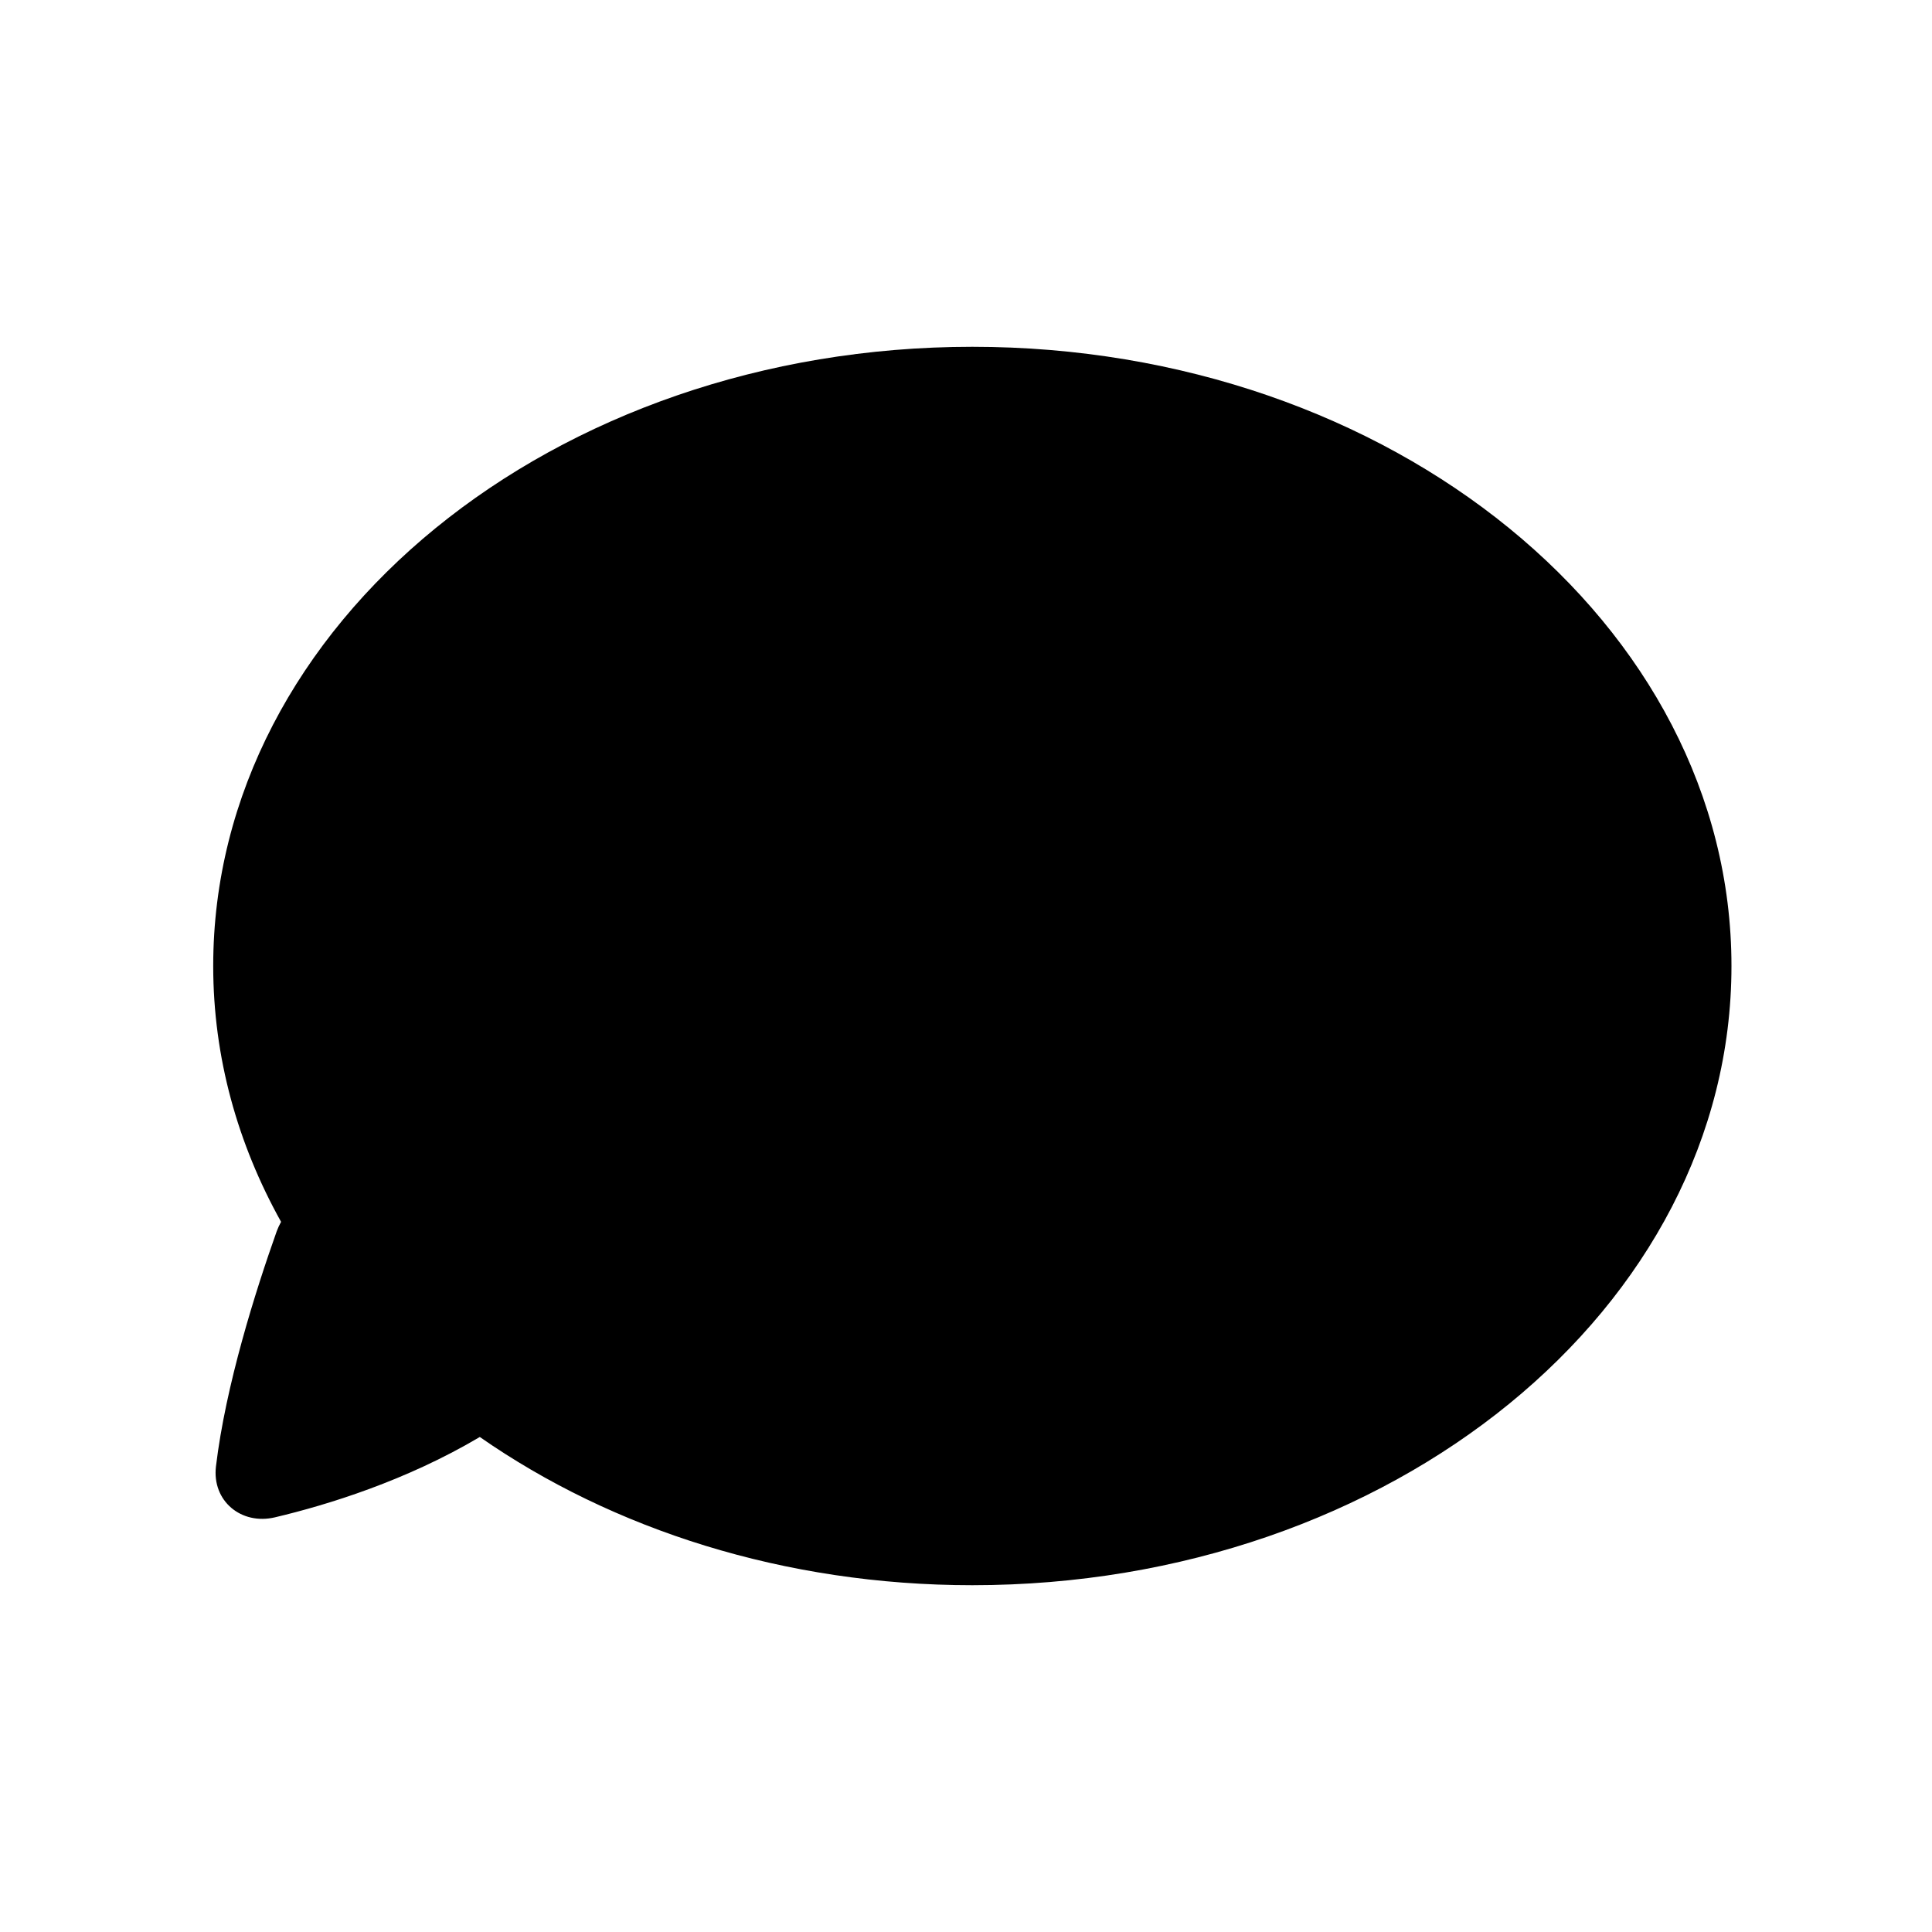
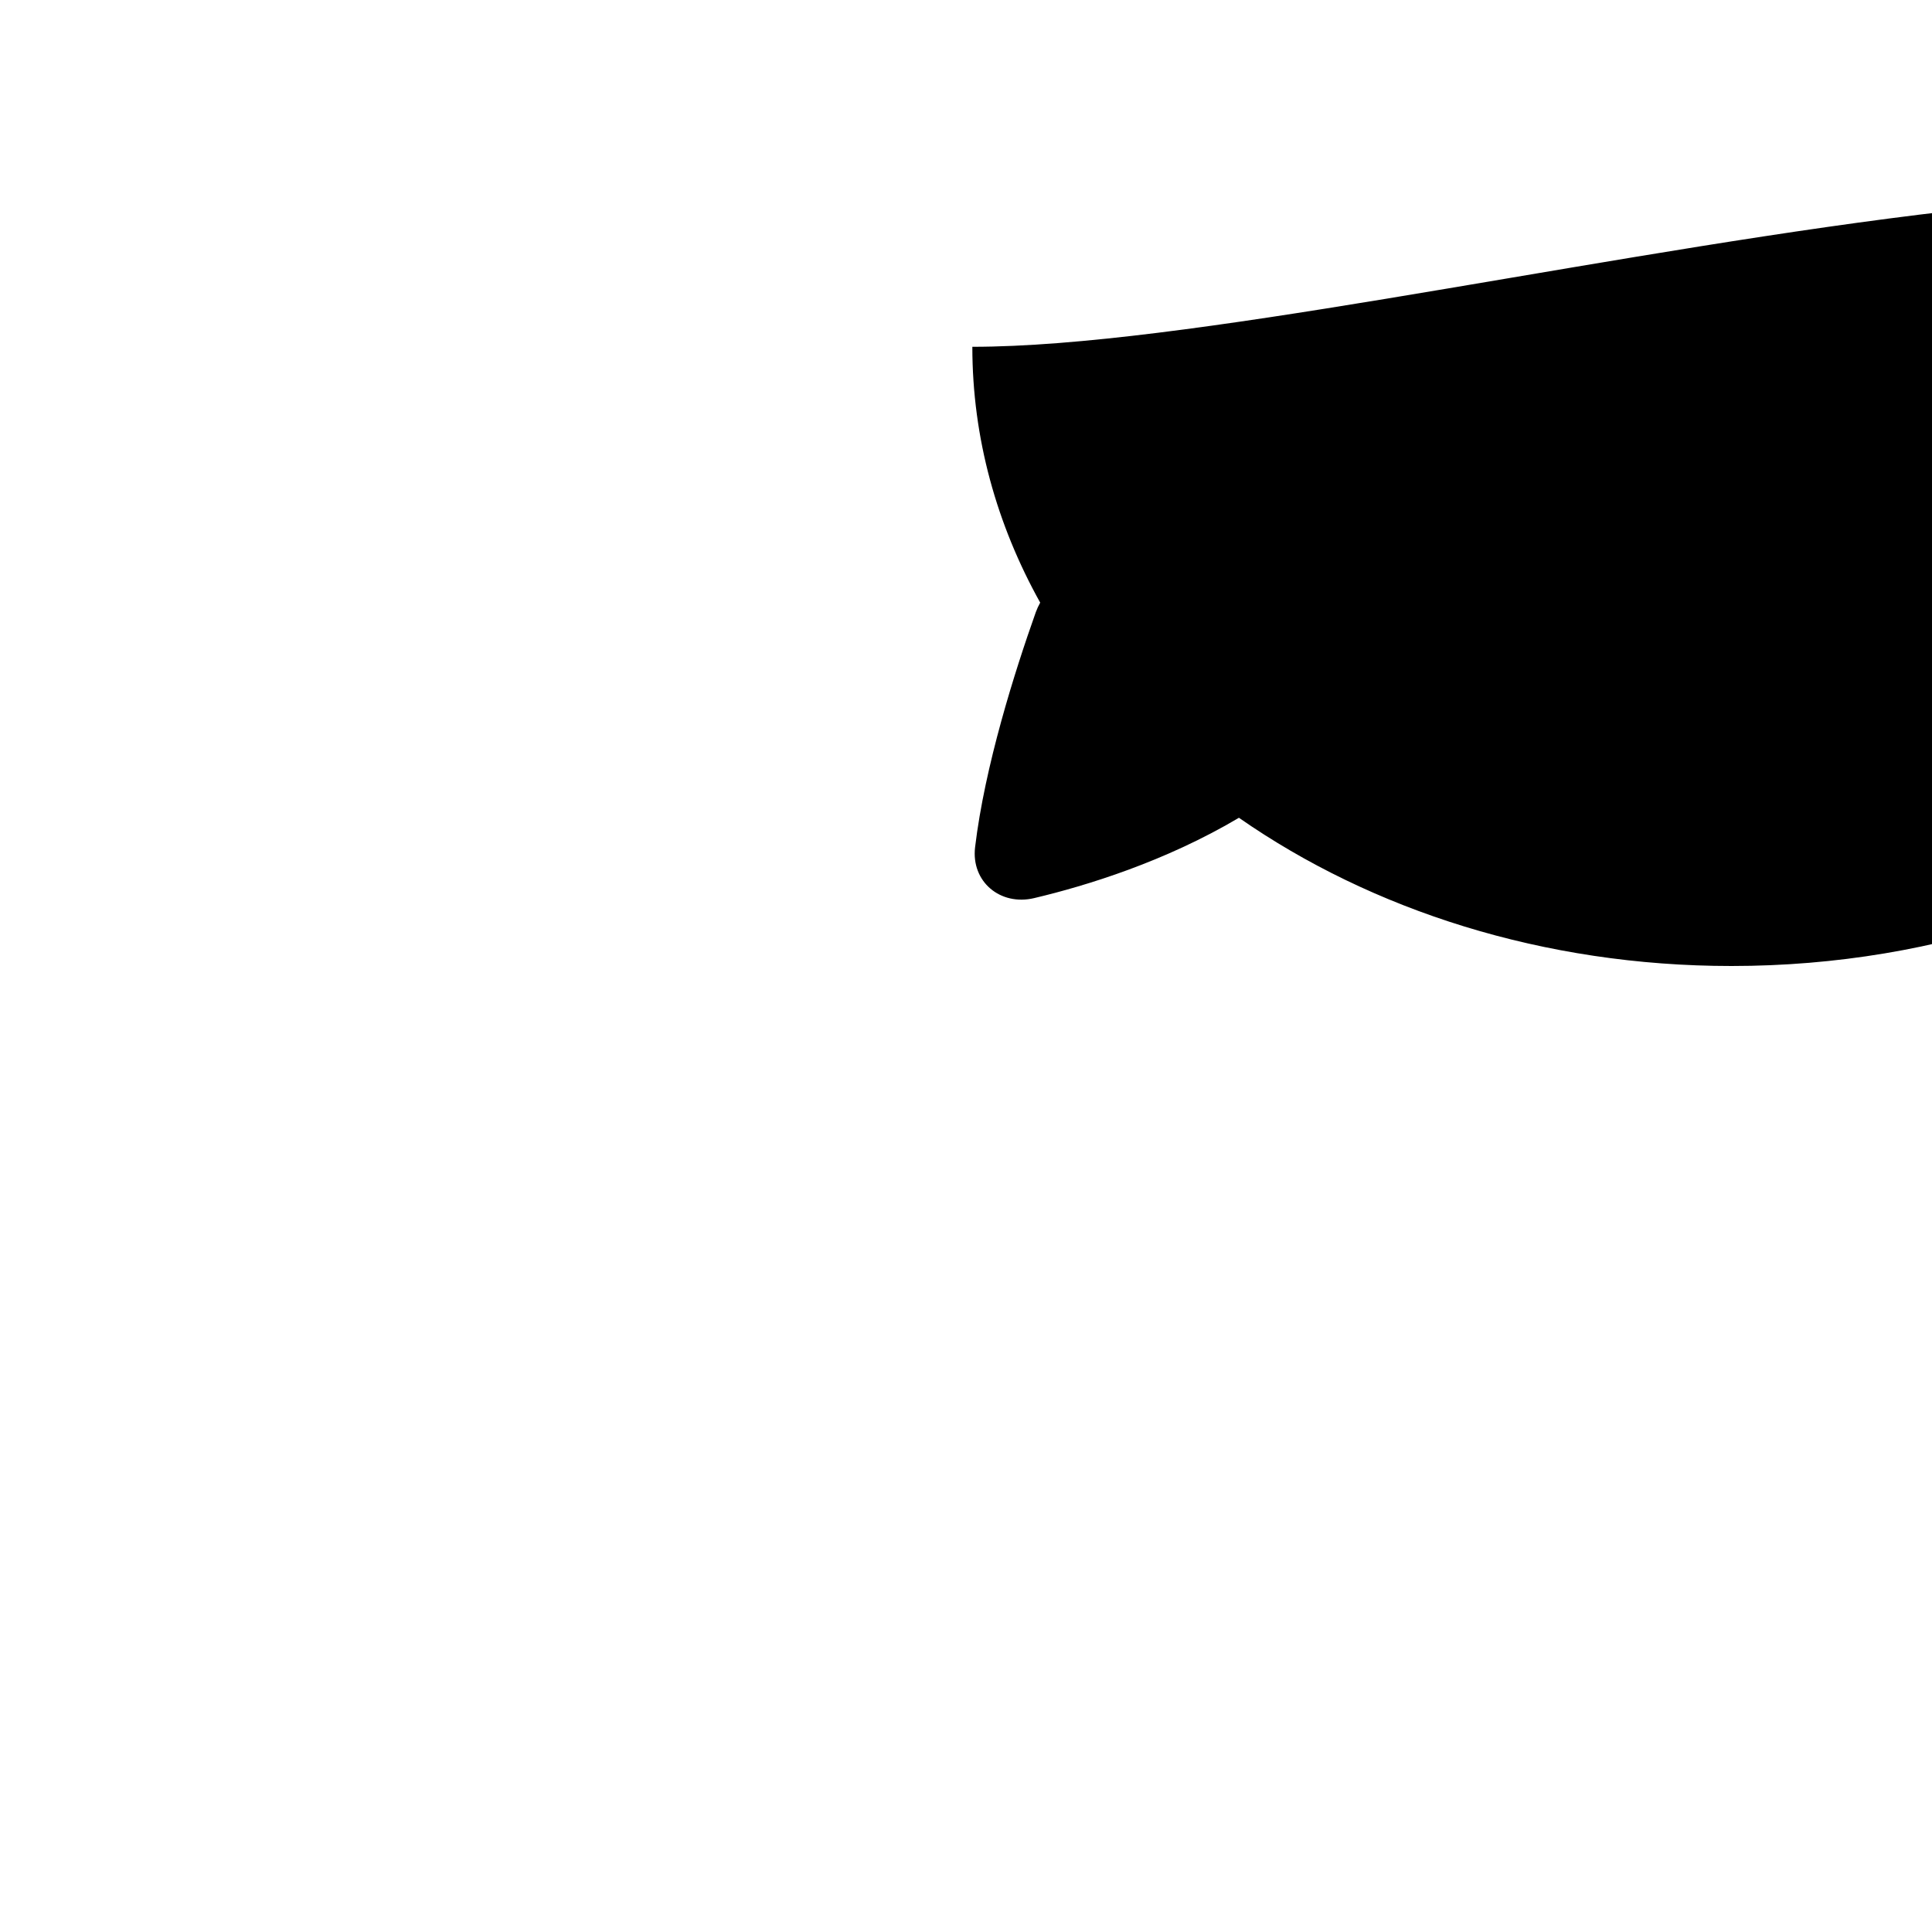
<svg xmlns="http://www.w3.org/2000/svg" version="1.1" id="Capa_1" x="0px" y="0px" width="64px" height="64px" viewBox="0 0 64 64" enable-background="new 0 0 64 64" xml:space="preserve">
-   <path d="M32.21,11.488C18.322,11.488,7.063,20.672,7.063,32c0,3.023,0.809,5.892,2.248,8.475c-0.056,0.101-0.105,0.205-0.145,0.314  c-0.7,1.972-1.692,5.104-2.012,7.787c-0.136,1.144,0.836,1.953,1.957,1.687c1.744-0.413,4.347-1.216,6.783-2.661  c4.393,3.059,10.088,4.91,16.316,4.91c13.889,0,25.147-9.184,25.147-20.512S46.099,11.488,32.21,11.488z" />
+   <path d="M32.21,11.488c0,3.023,0.809,5.892,2.248,8.475c-0.056,0.101-0.105,0.205-0.145,0.314  c-0.7,1.972-1.692,5.104-2.012,7.787c-0.136,1.144,0.836,1.953,1.957,1.687c1.744-0.413,4.347-1.216,6.783-2.661  c4.393,3.059,10.088,4.91,16.316,4.91c13.889,0,25.147-9.184,25.147-20.512S46.099,11.488,32.21,11.488z" />
  <g id="Favoritos_-_Gris">
</g>
  <g id="Juegos_-_Naranja">
</g>
  <g id="Comprobar_-_Naranja">
</g>
  <g id="Música-_Gris">
</g>
  <g id="Herramientas_-_Gris">
</g>
  <g id="Carro_de_la_compra_-_Naranja">
</g>
  <g id="Calendario_-_Gris">
</g>
  <g id="Música-_Gris_1_">
</g>
  <g id="Inicio_-_Gris">
</g>
  <g id="Flecha_5">
</g>
  <g id="RSS">
</g>
  <g id="Instalaciones_de_reciclado">
</g>
  <g id="Aeropuerto">
</g>
</svg>